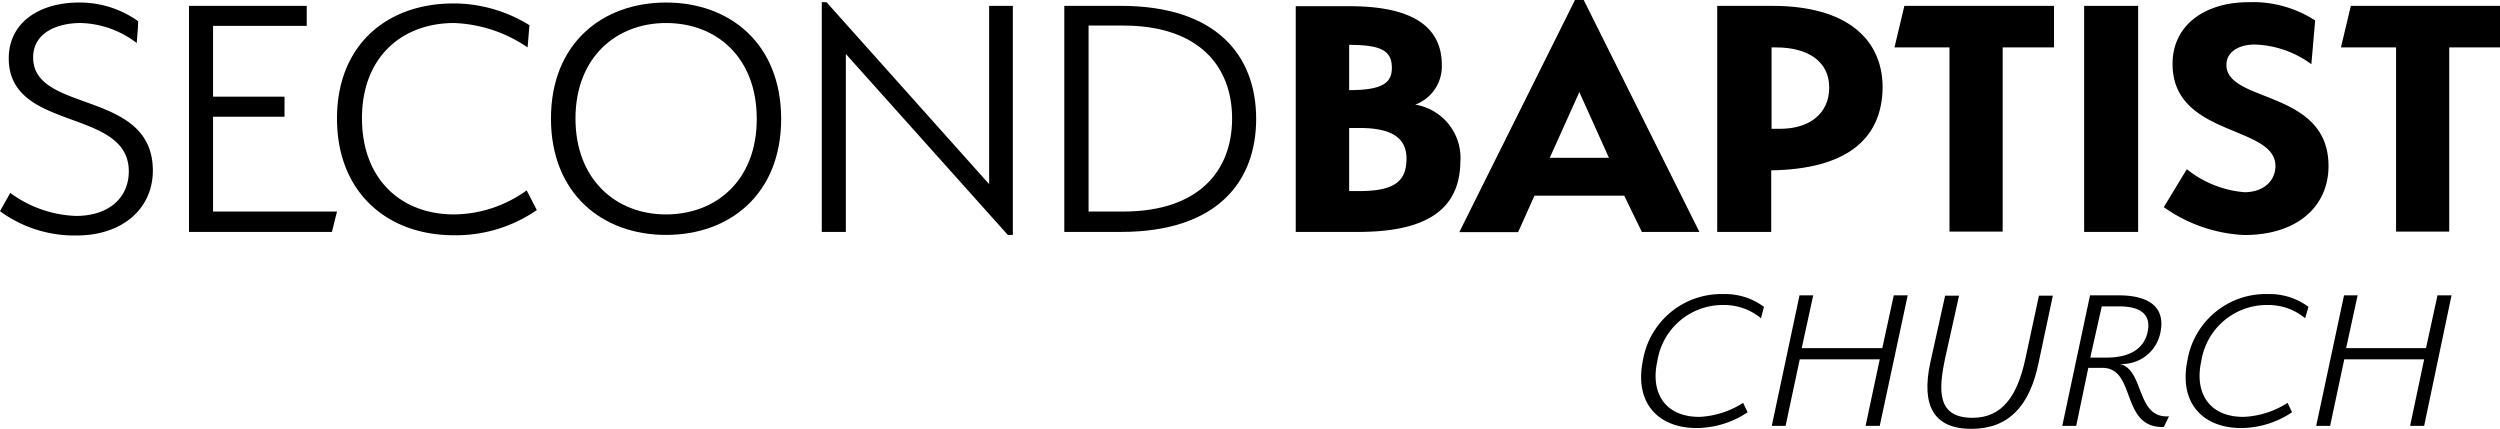
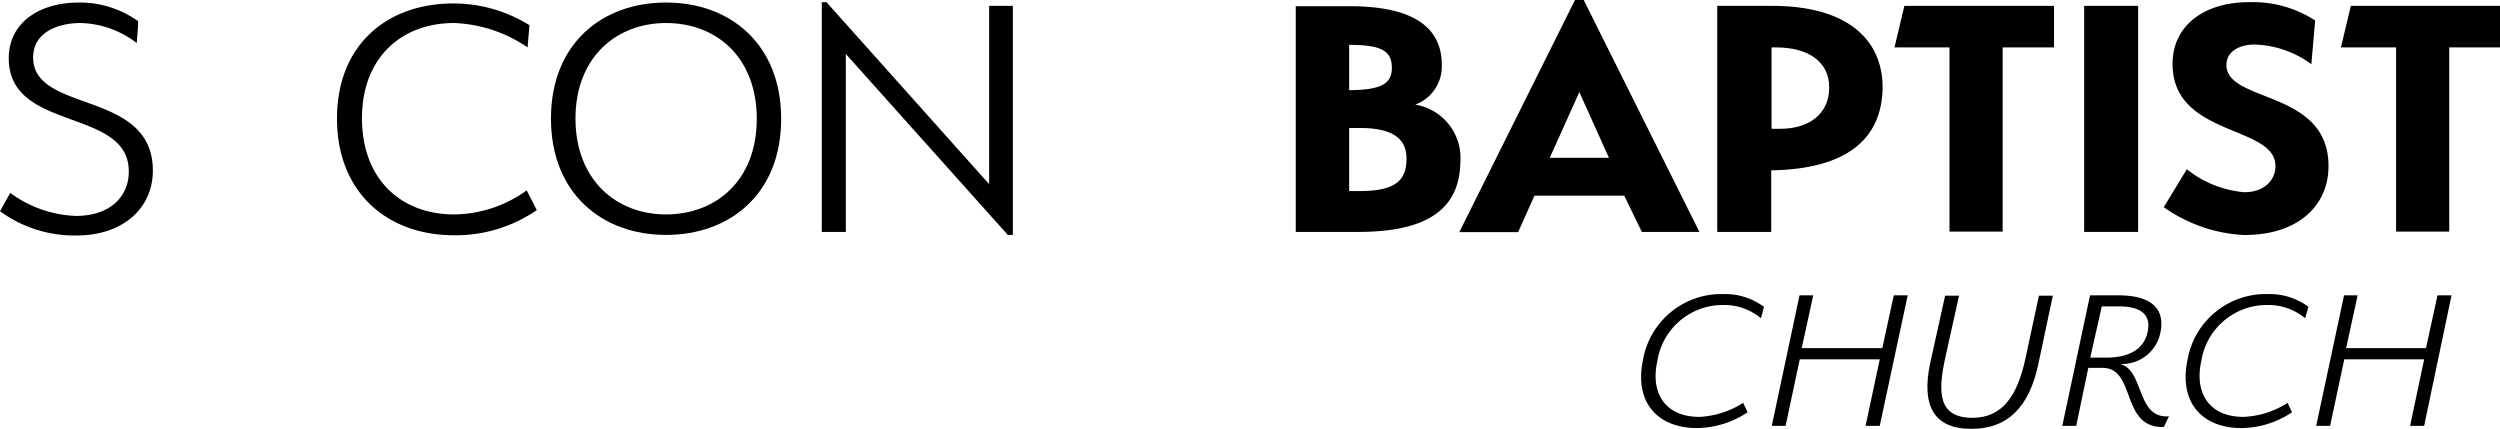
<svg xmlns="http://www.w3.org/2000/svg" viewBox="0 0 217.21 37.26">
  <g id="Layer_2" data-name="Layer 2">
    <g id="Logos">
      <path d="M11.88,3.74A8.32,8.32,0,0,0,7,2c-1.9,0-4.12.76-4.12,3,0,4.88,10.4,2.76,10.4,9.82,0,3.3-2.63,5.64-6.63,5.64A10.94,10.94,0,0,1,0,18.35l.89-1.59a10.22,10.22,0,0,0,5.7,2c2.95,0,4.6-1.65,4.6-3.87C11.19,9.32.76,11.5.76,5.07.76,2,3.36.22,6.88.22A8.72,8.72,0,0,1,12,1.84C12,2.47,11.92,3.1,11.88,3.74Z" />
-       <path d="M16.42,20.15V.51H26.65V2.25H18.51V8.4h6.21v1.74H18.51v8.24H29.28l-.44,1.77Z" />
      <path d="M29.28,10.3c0-6.4,4.34-10,10.11-10A12.48,12.48,0,0,1,46,2.19l-.16,1.93A12.1,12.1,0,0,0,39.45,2c-4.5,0-8,2.94-8,8.27s3.42,8.36,8,8.36a10.92,10.92,0,0,0,6.31-2.09l.88,1.71a12.37,12.37,0,0,1-7.19,2.19C33.62,20.44,29.28,16.7,29.28,10.3Z" />
      <path d="M57.87,20.41c-5.58,0-10-3.62-10-10.11S52.29.22,57.87.22s10,3.61,10,10.11S63.44,20.41,57.87,20.41ZM57.87,2C53.53,2,50,5,50,10.3s3.52,8.33,7.86,8.33,7.89-2.94,7.89-8.3S62.24,2,57.87,2Z" />
      <path d="M87.56,20.41,73.49,4.69V20.15H71.4V.19h.41L85.94,16V.51H88v19.9Z" />
-       <path d="M97.39,20.15H92.47V.51h4.92c8.33,0,11.75,4.34,11.75,9.82S105.72,20.15,97.39,20.15Zm.19-17.93h-3V18.38h3c6.59,0,9.47-3.55,9.47-8.08S104.17,2.22,97.58,2.22Z" />
      <path d="M118,20.15h-5.42V.54h4.69c4.76,0,8,1.36,8,5.1a3.54,3.54,0,0,1-2.31,3.45,4.69,4.69,0,0,1,3.92,5C126.82,18.54,123.43,20.15,118,20.15ZM117.22,3.9V7.83c2.92,0,3.71-.64,3.71-1.94C120.93,4.4,120,3.9,117.22,3.9Zm.92,7.22h-.92V16.6h.92c3.2,0,4-1,4.06-2.66S121.34,11.12,118.14,11.12Z" />
      <path d="M147.65,20.15h-5L141.12,17h-7.8l-1.42,3.17h-5.11L136.84,0h.76ZM137.22,8l-2.57,5.71h5.14Z" />
      <path d="M153.89,14.8v5.35H149.2V.51H154c6.47,0,9.57,2.91,9.57,7.09C163.52,12.17,160.32,14.7,153.89,14.8Zm.44-10.68h-.41v7.07h.76c2.47,0,4.25-1.27,4.25-3.59S157,4.12,154.33,4.12Z" />
      <path d="M174,4.12v16h-4.62v-16H164.6l.86-3.61h13V4.12Z" />
      <path d="M181.08,20.15V.51h4.69V20.15Z" />
      <path d="M200.82,5.58a8.69,8.69,0,0,0-4.94-1.71c-1.3,0-2.44.6-2.44,1.77,0,3.33,8.87,2.12,8.87,8.78,0,3.45-2.63,6-7.32,6A13.12,13.12,0,0,1,188,18l2-3.3a9.21,9.21,0,0,0,5,2c1.68,0,2.7-1,2.7-2.28,0-3.58-8.94-2.5-8.94-8.87,0-3.36,2.79-5.36,6.62-5.36a9.93,9.93,0,0,1,5.77,1.59Z" />
      <path d="M212.8,4.12v16h-4.62v-16h-4.79l.86-3.61h13V4.12Z" />
      <path d="M153,27.65a5,5,0,0,0-3.26-1.15A5.75,5.75,0,0,0,144,31.36c-.63,2.78.67,4.86,3.65,4.86A7.68,7.68,0,0,0,151.45,35l.39.82a8.05,8.05,0,0,1-4.43,1.37c-3.29,0-5.45-2.14-4.66-5.92a6.91,6.91,0,0,1,7-5.72,5.65,5.65,0,0,1,3.51,1.11Z" />
      <path d="M163.32,37h-1.23l1.23-5.78h-6.95L155.14,37h-1.2l2.41-11.34h1.19l-1,4.59h7l1-4.59h1.21Z" />
      <path d="M177.1,31.62c-.77,3.63-2.56,5.64-5.82,5.64s-4.36-2-3.58-5.7L169,25.69h1.21L169,31.14c-.6,2.82-.69,5.16,2.38,5.16,2.54,0,3.89-1.83,4.6-5.16l1.17-5.45h1.21Z" />
      <path d="M188,37.1c-3.8.11-2.36-5.14-5.34-5.14h-1.22L180.39,37h-1.21l2.41-11.34h2.47c2.71,0,4.11,1.06,3.64,3.26a3.39,3.39,0,0,1-3.51,2.7c2.14.53,1.39,4.77,4.26,4.55Zm-5.39-10.48-1,4.45H183c2,0,3.26-.73,3.59-2.21s-.53-2.24-2.47-2.24Z" />
      <path d="M200.28,27.65A5,5,0,0,0,197,26.5a5.76,5.76,0,0,0-5.74,4.86c-.62,2.78.68,4.86,3.66,4.86A7.68,7.68,0,0,0,198.76,35l.38.82a8,8,0,0,1-4.42,1.37c-3.29,0-5.45-2.14-4.66-5.92a6.9,6.9,0,0,1,7-5.72,5.65,5.65,0,0,1,3.51,1.11Z" />
      <path d="M210.62,37H209.4l1.22-5.78h-6.94L202.45,37h-1.21l2.42-11.34h1.18l-1,4.59h6.94l1-4.59H213Z" />
    </g>
  </g>
</svg>